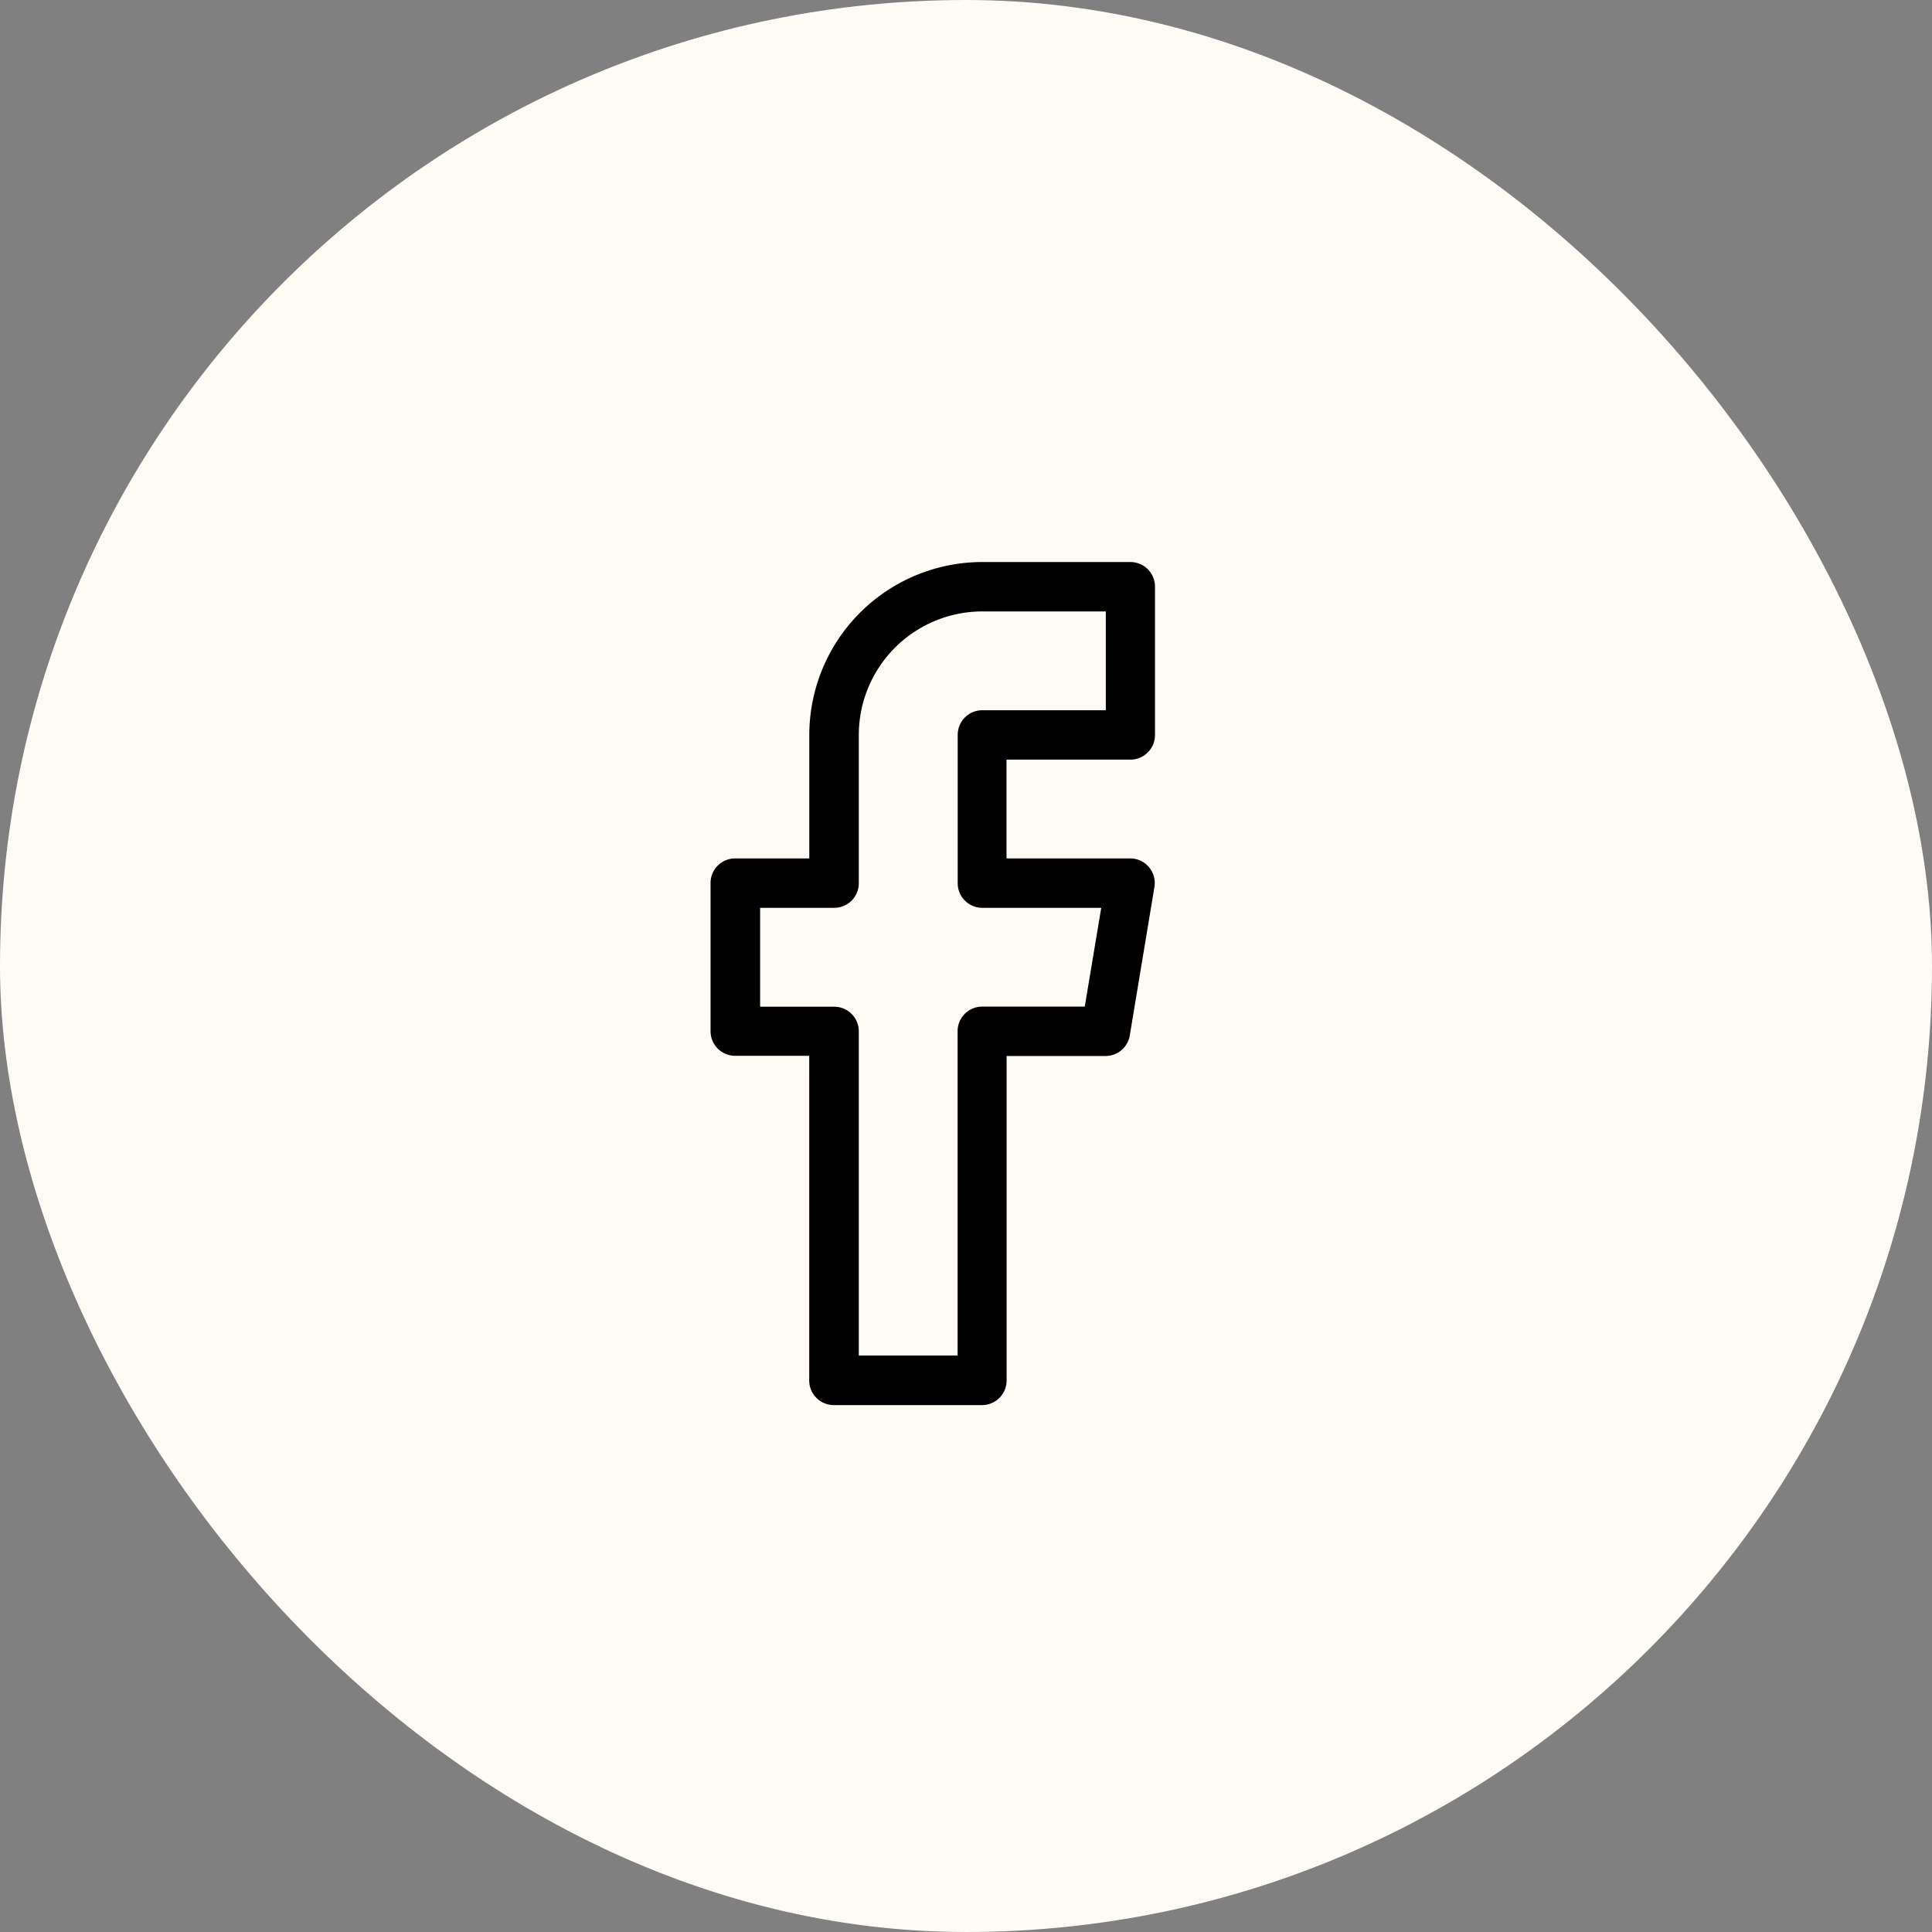
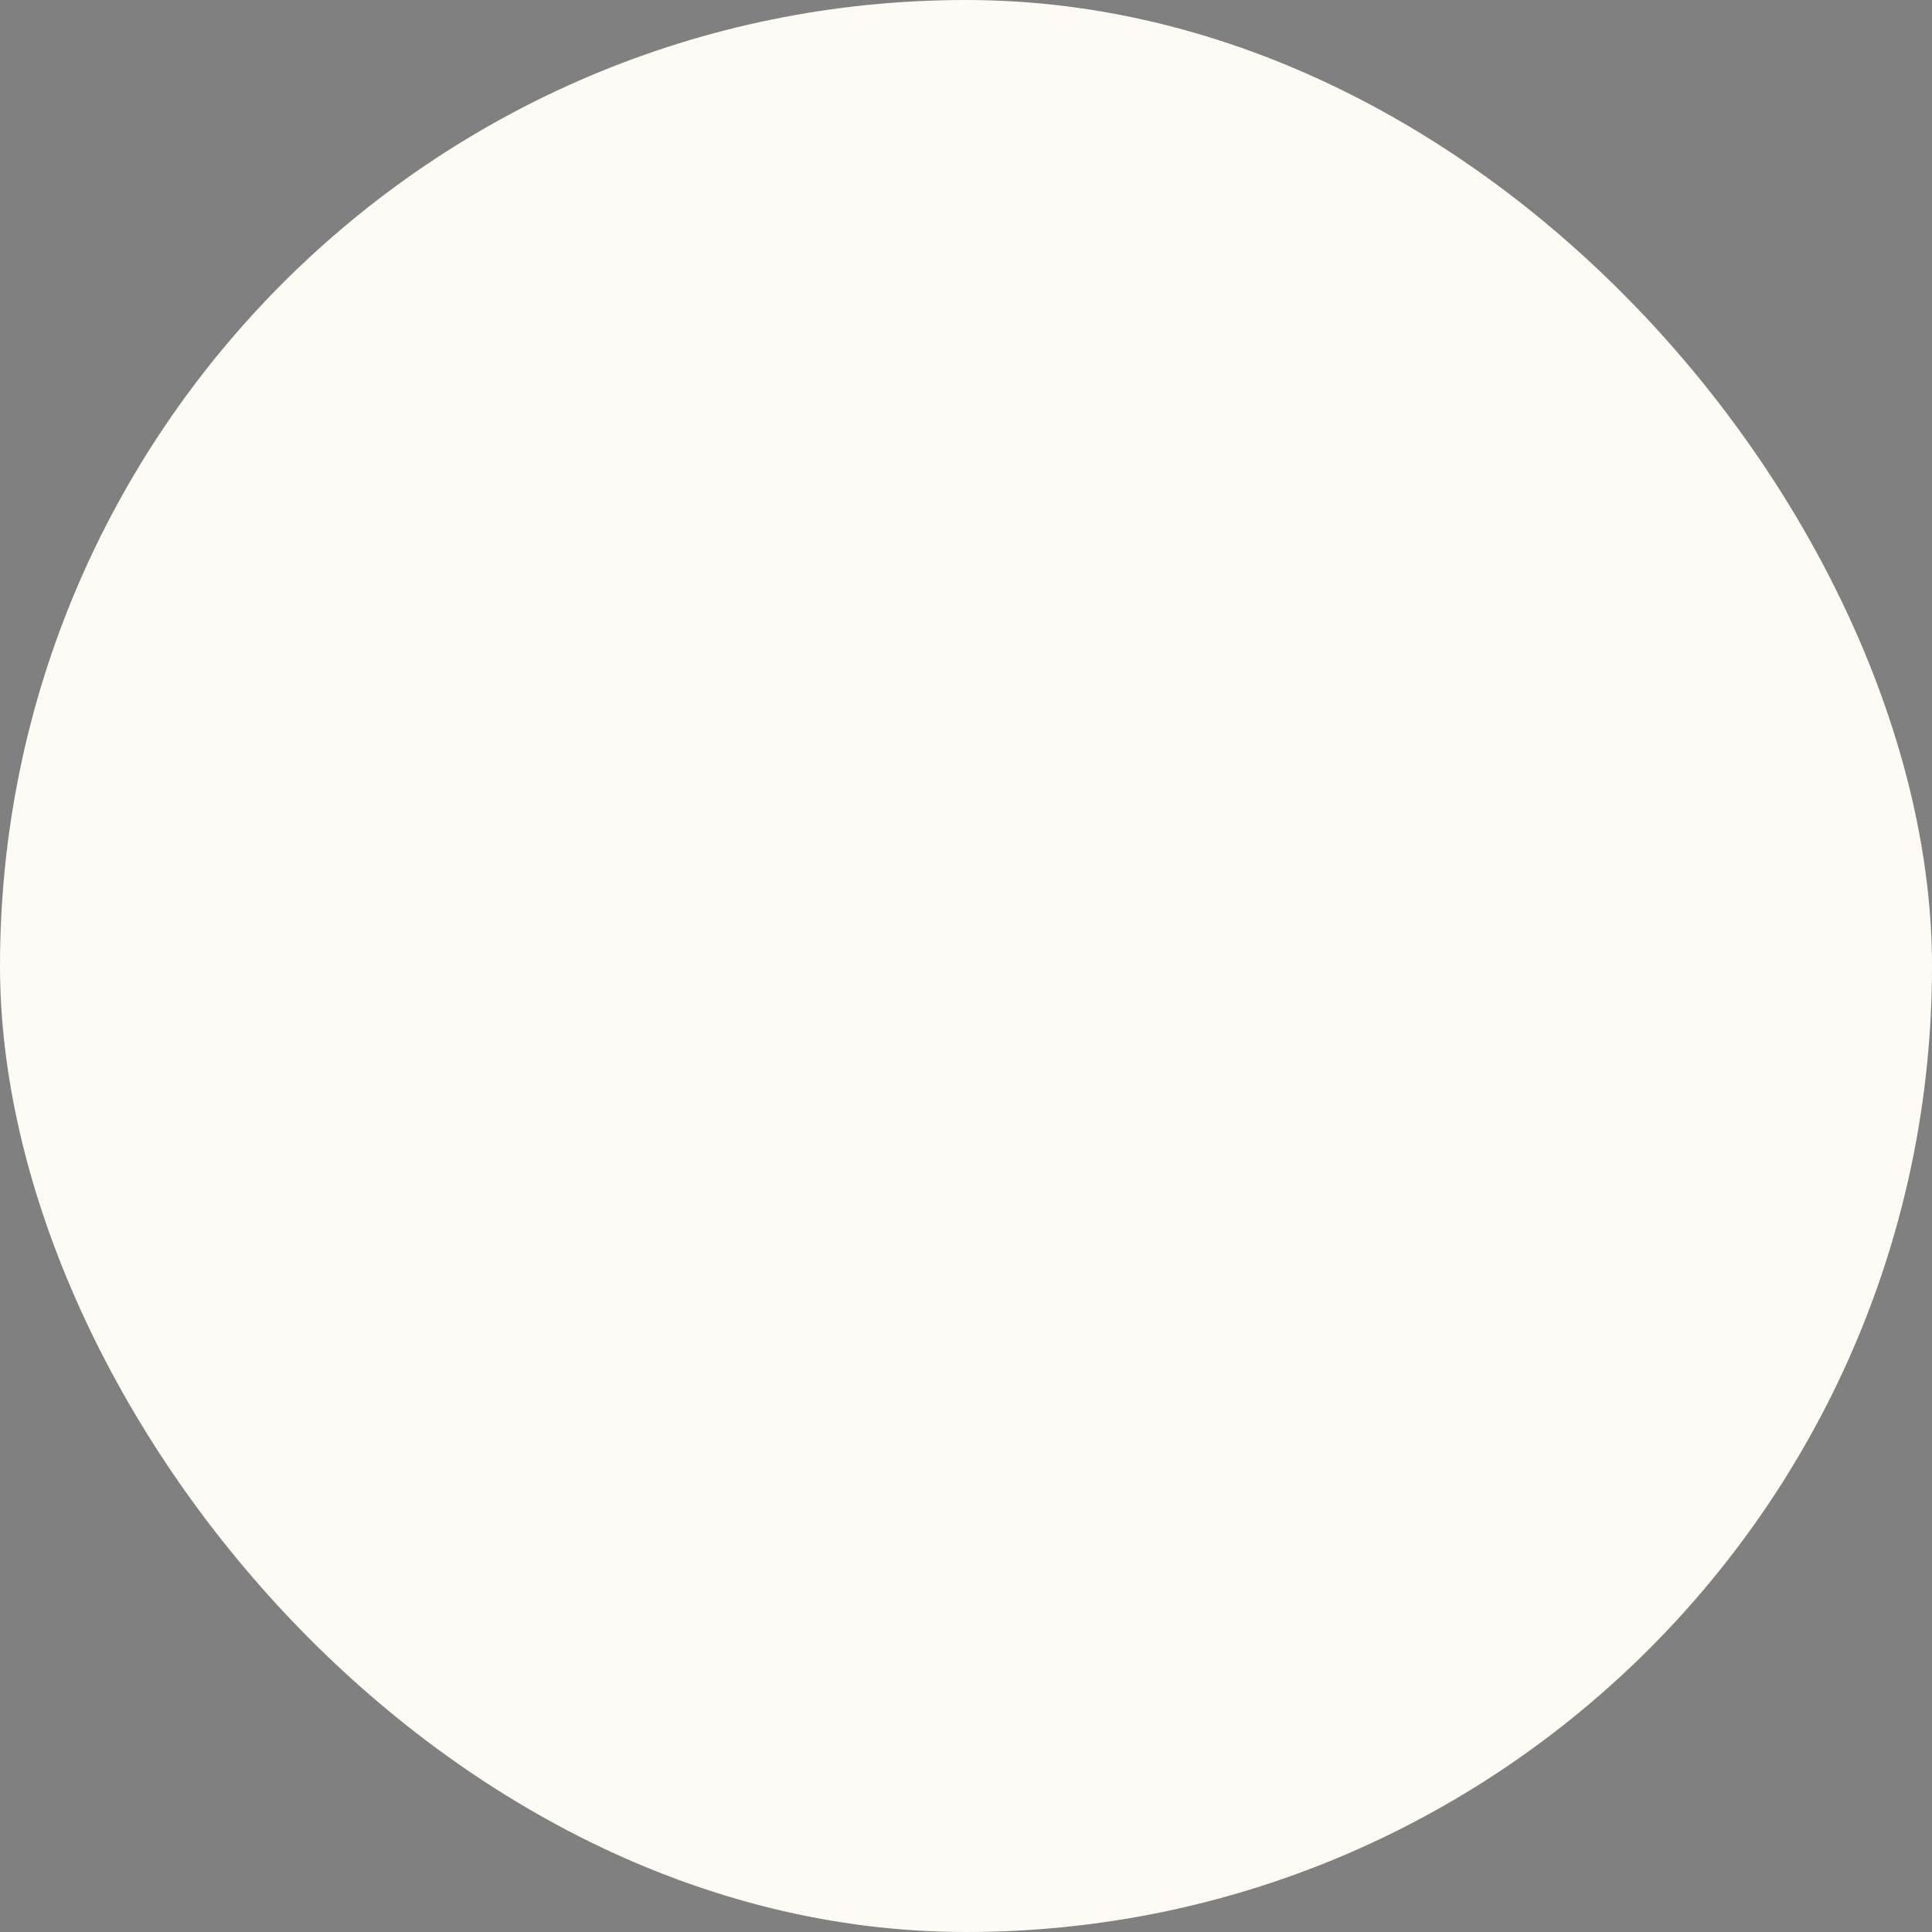
<svg xmlns="http://www.w3.org/2000/svg" width="55" height="55" viewBox="0 0 55 55">
  <rect x="0" y="0" width="55" height="55" fill="#808080" stroke="none" />
  <g id="Group_5341" data-name="Group 5341" transform="translate(-1300 -283)">
    <rect id="Rectangle_2526" data-name="Rectangle 2526" width="55" height="55" rx="27.5" transform="translate(1300 283)" fill="#fdfbf3" />
    <g id="_016-facebook" data-name="016-facebook" transform="translate(1320.227 299)">
      <g id="Group_5336" data-name="Group 5336" transform="translate(0)">
-         <path id="Path_312" data-name="Path 312" d="M132.952,5.625a.7.7,0,0,0,.7-.7V.7a.7.7,0,0,0-.7-.7h-4.219a4.927,4.927,0,0,0-4.922,4.922V8.437H121.7a.7.7,0,0,0-.7.7v4.219a.7.7,0,0,0,.7.7h2.109V23.3a.7.7,0,0,0,.7.7h4.219a.7.7,0,0,0,.7-.7V14.062h2.813a.7.7,0,0,0,.694-.587l.7-4.219a.7.7,0,0,0-.694-.819h-3.516V5.625Zm-4.219,4.219h3.389l-.469,2.812h-2.92a.7.7,0,0,0-.7.7v9.234h-2.813V13.359a.7.7,0,0,0-.7-.7h-2.109V9.844h2.109a.7.7,0,0,0,.7-.7V4.922a3.52,3.52,0,0,1,3.516-3.516h3.516V4.219h-3.516a.7.7,0,0,0-.7.7V9.141A.7.7,0,0,0,128.733,9.844Z" transform="translate(-120.999)" />
-       </g>
+         </g>
    </g>
  </g>
</svg>